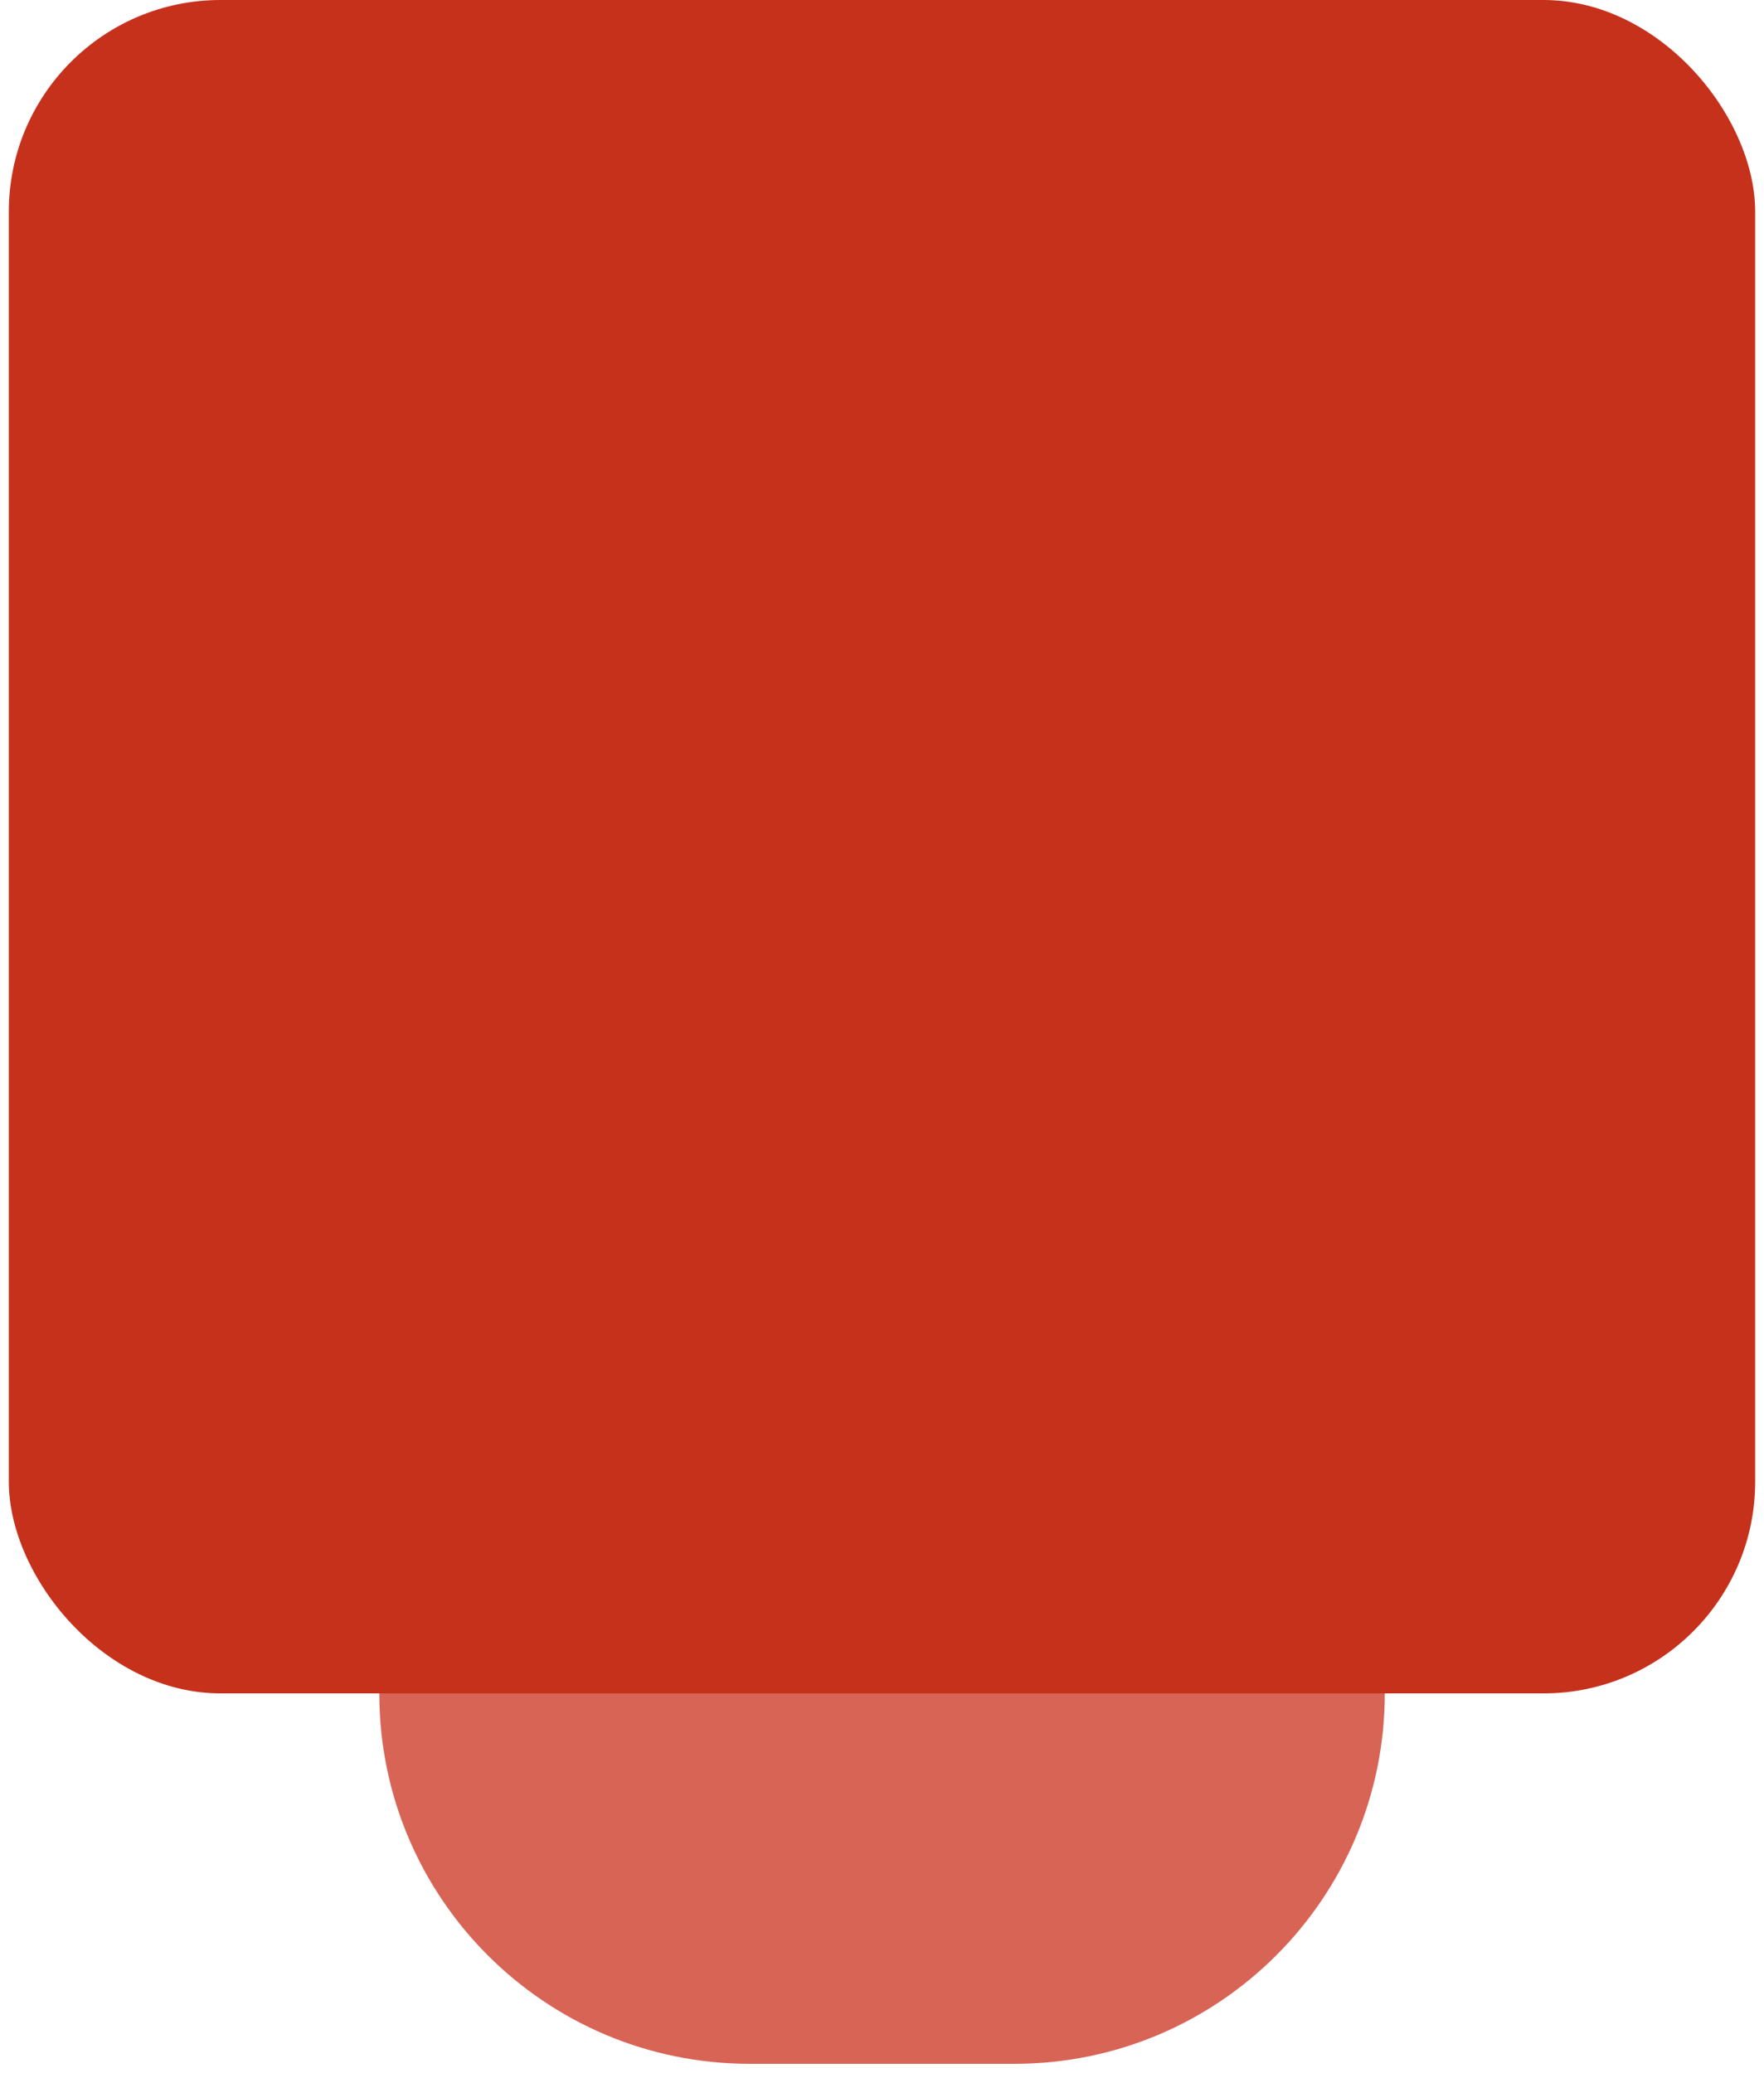
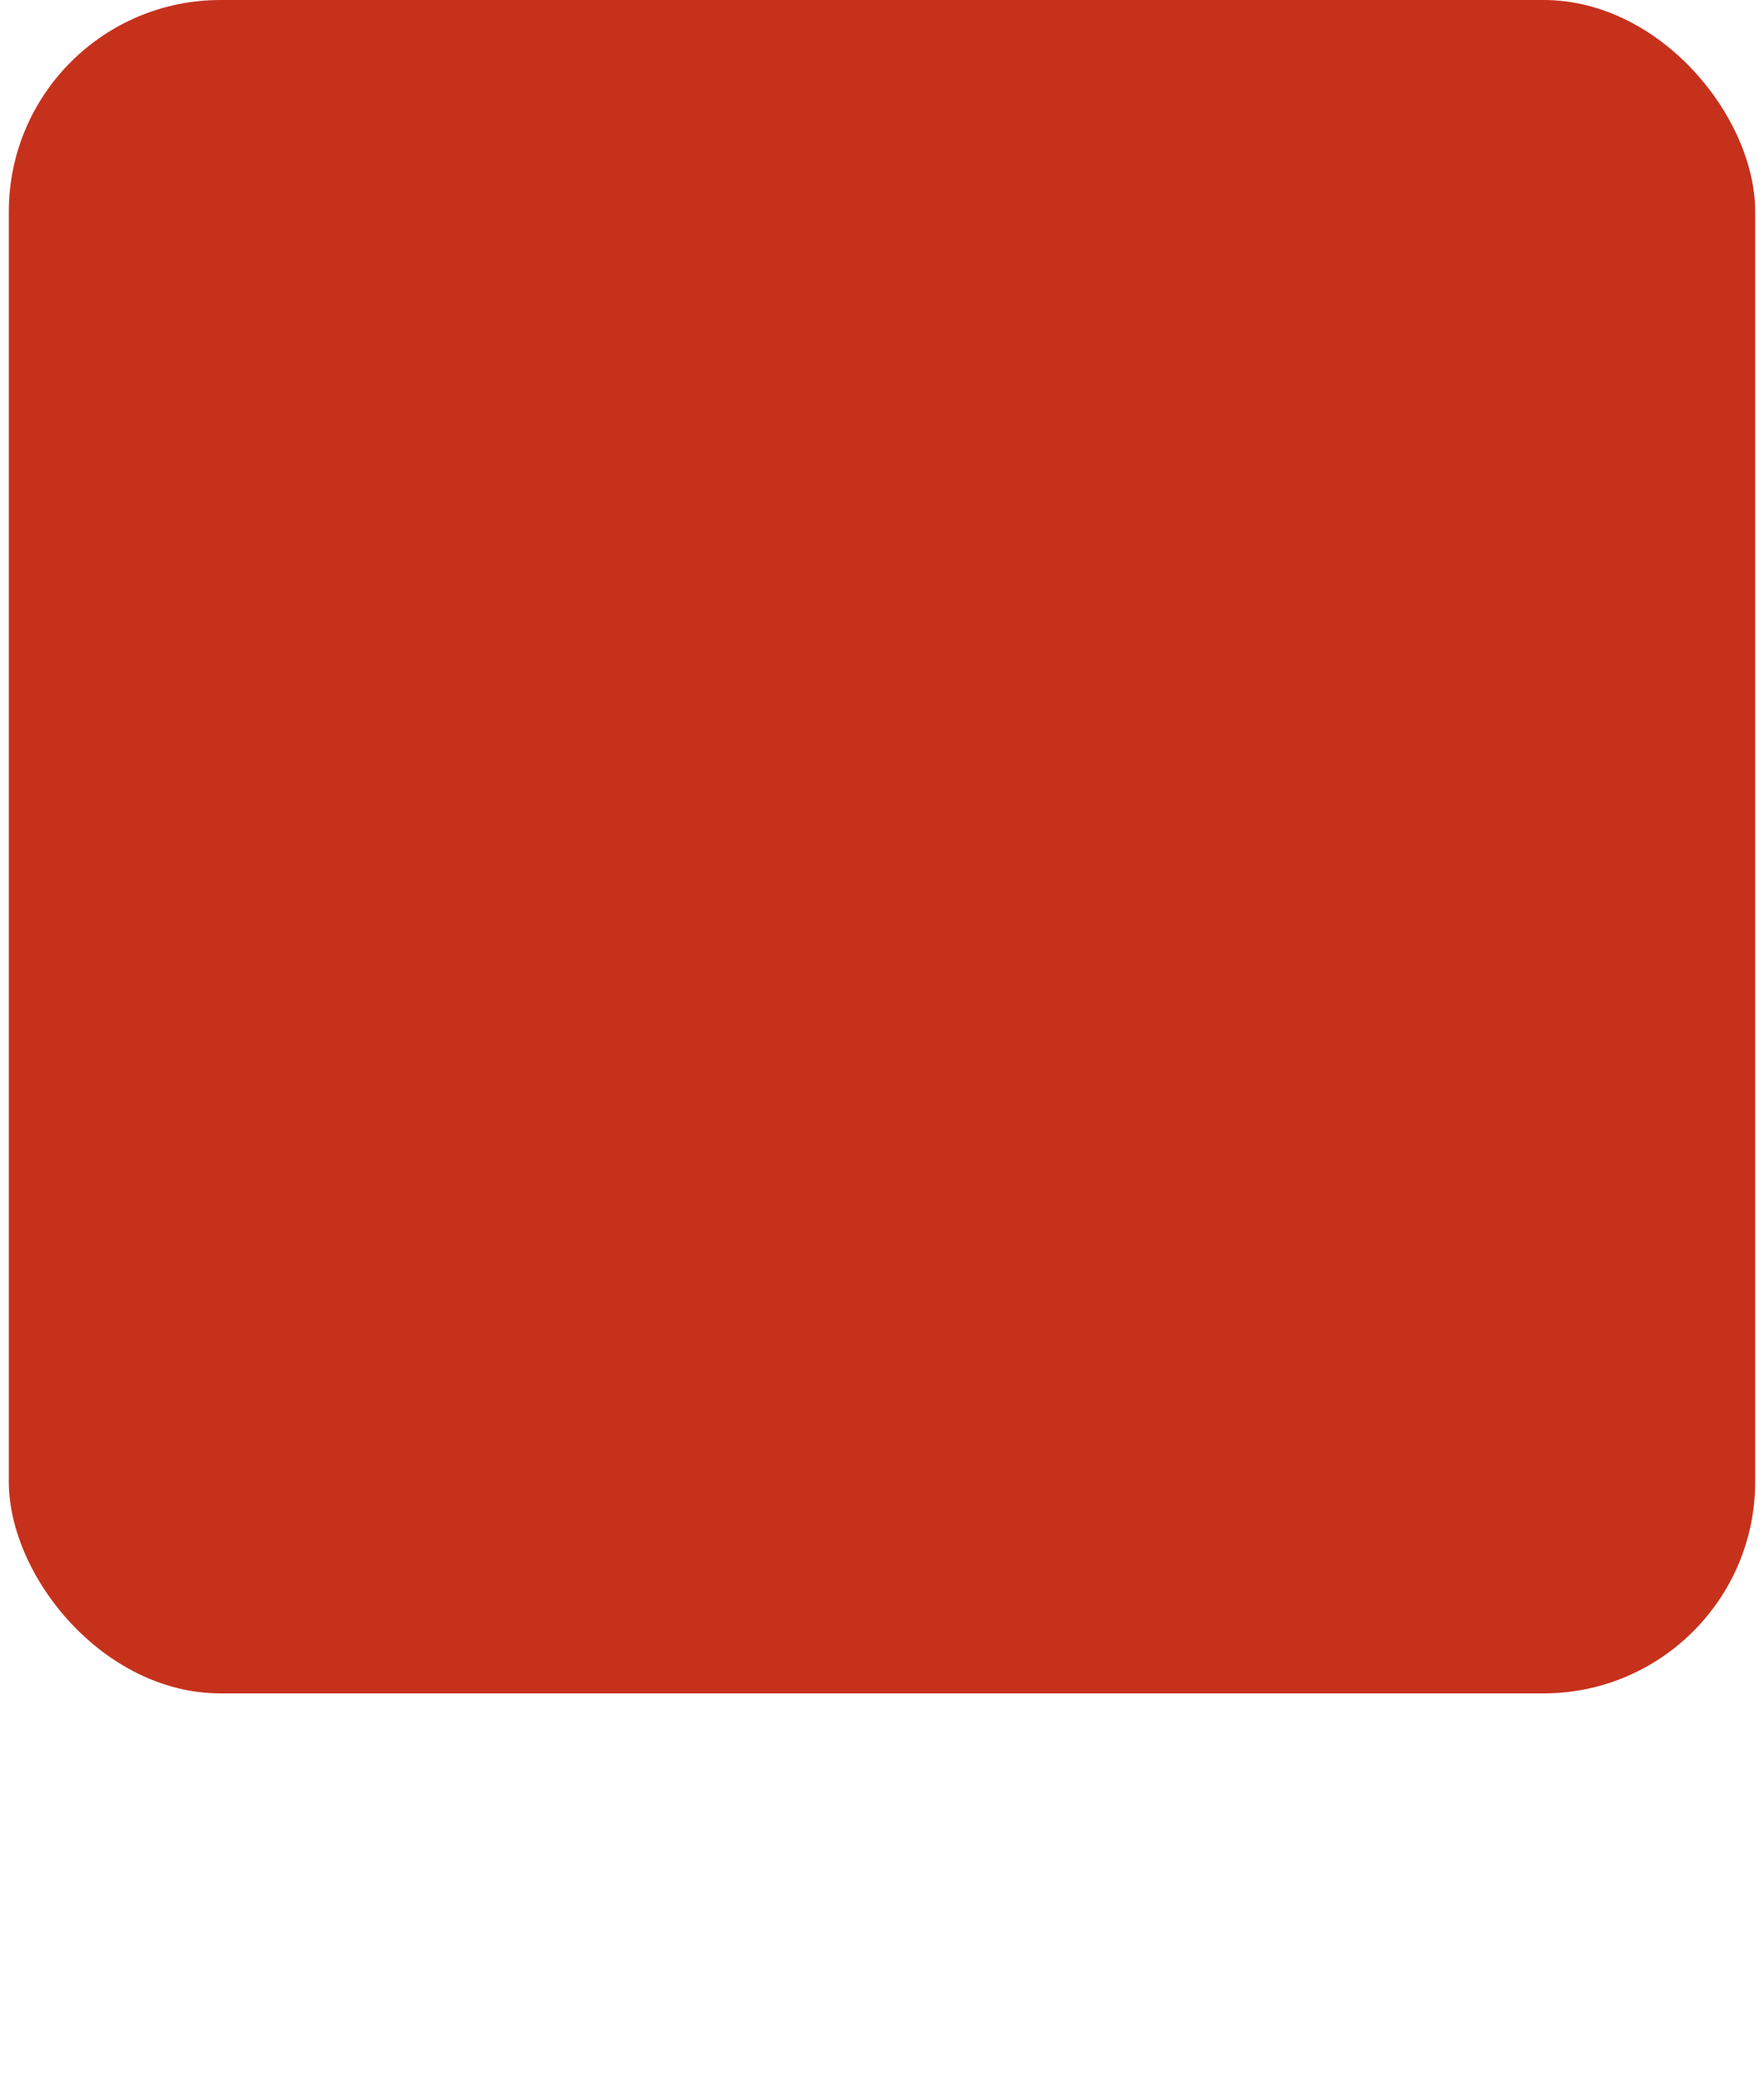
<svg xmlns="http://www.w3.org/2000/svg" width="40" height="47" viewBox="0 0 40 47" fill="none">
  <rect x="0.2" y="-0" width="39.6" height="38.4" rx="4.8" fill="#C6311C" />
-   <path d="M8.601 38.4C8.601 43.039 12.361 46.8 17.001 46.8H23.001C27.64 46.8 31.401 43.039 31.401 38.4H8.601Z" fill="#D86455" />
</svg>